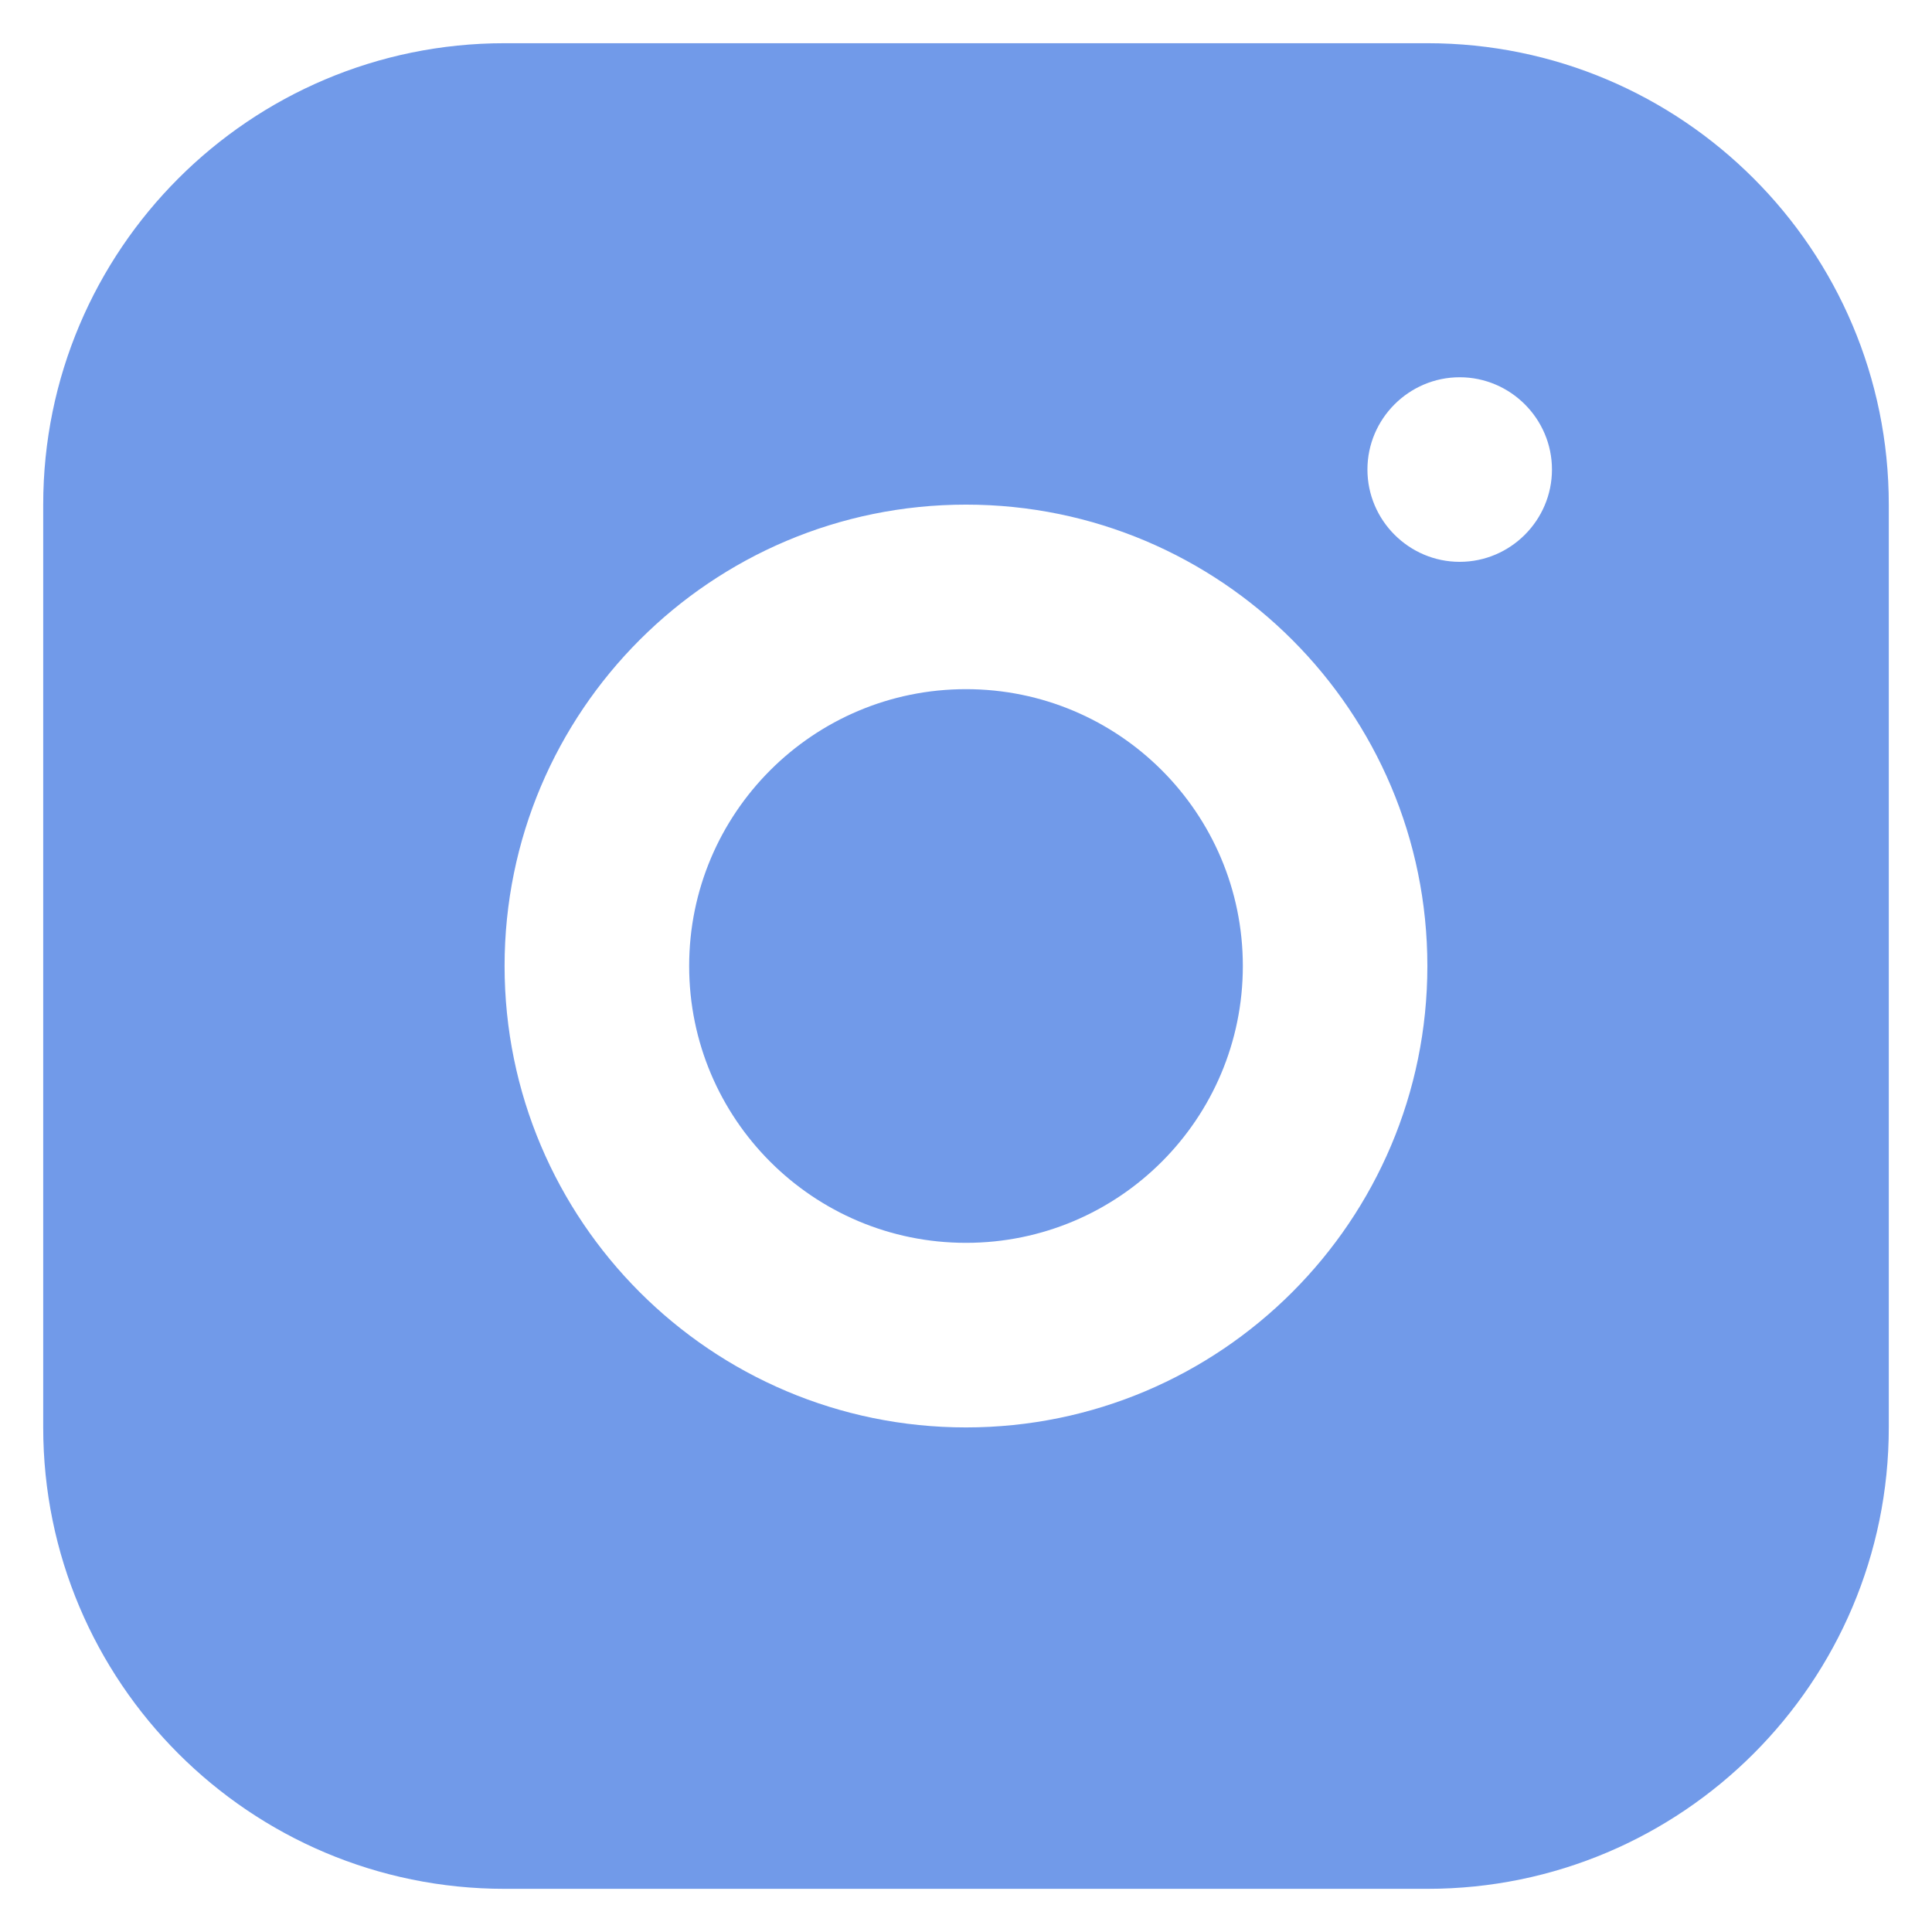
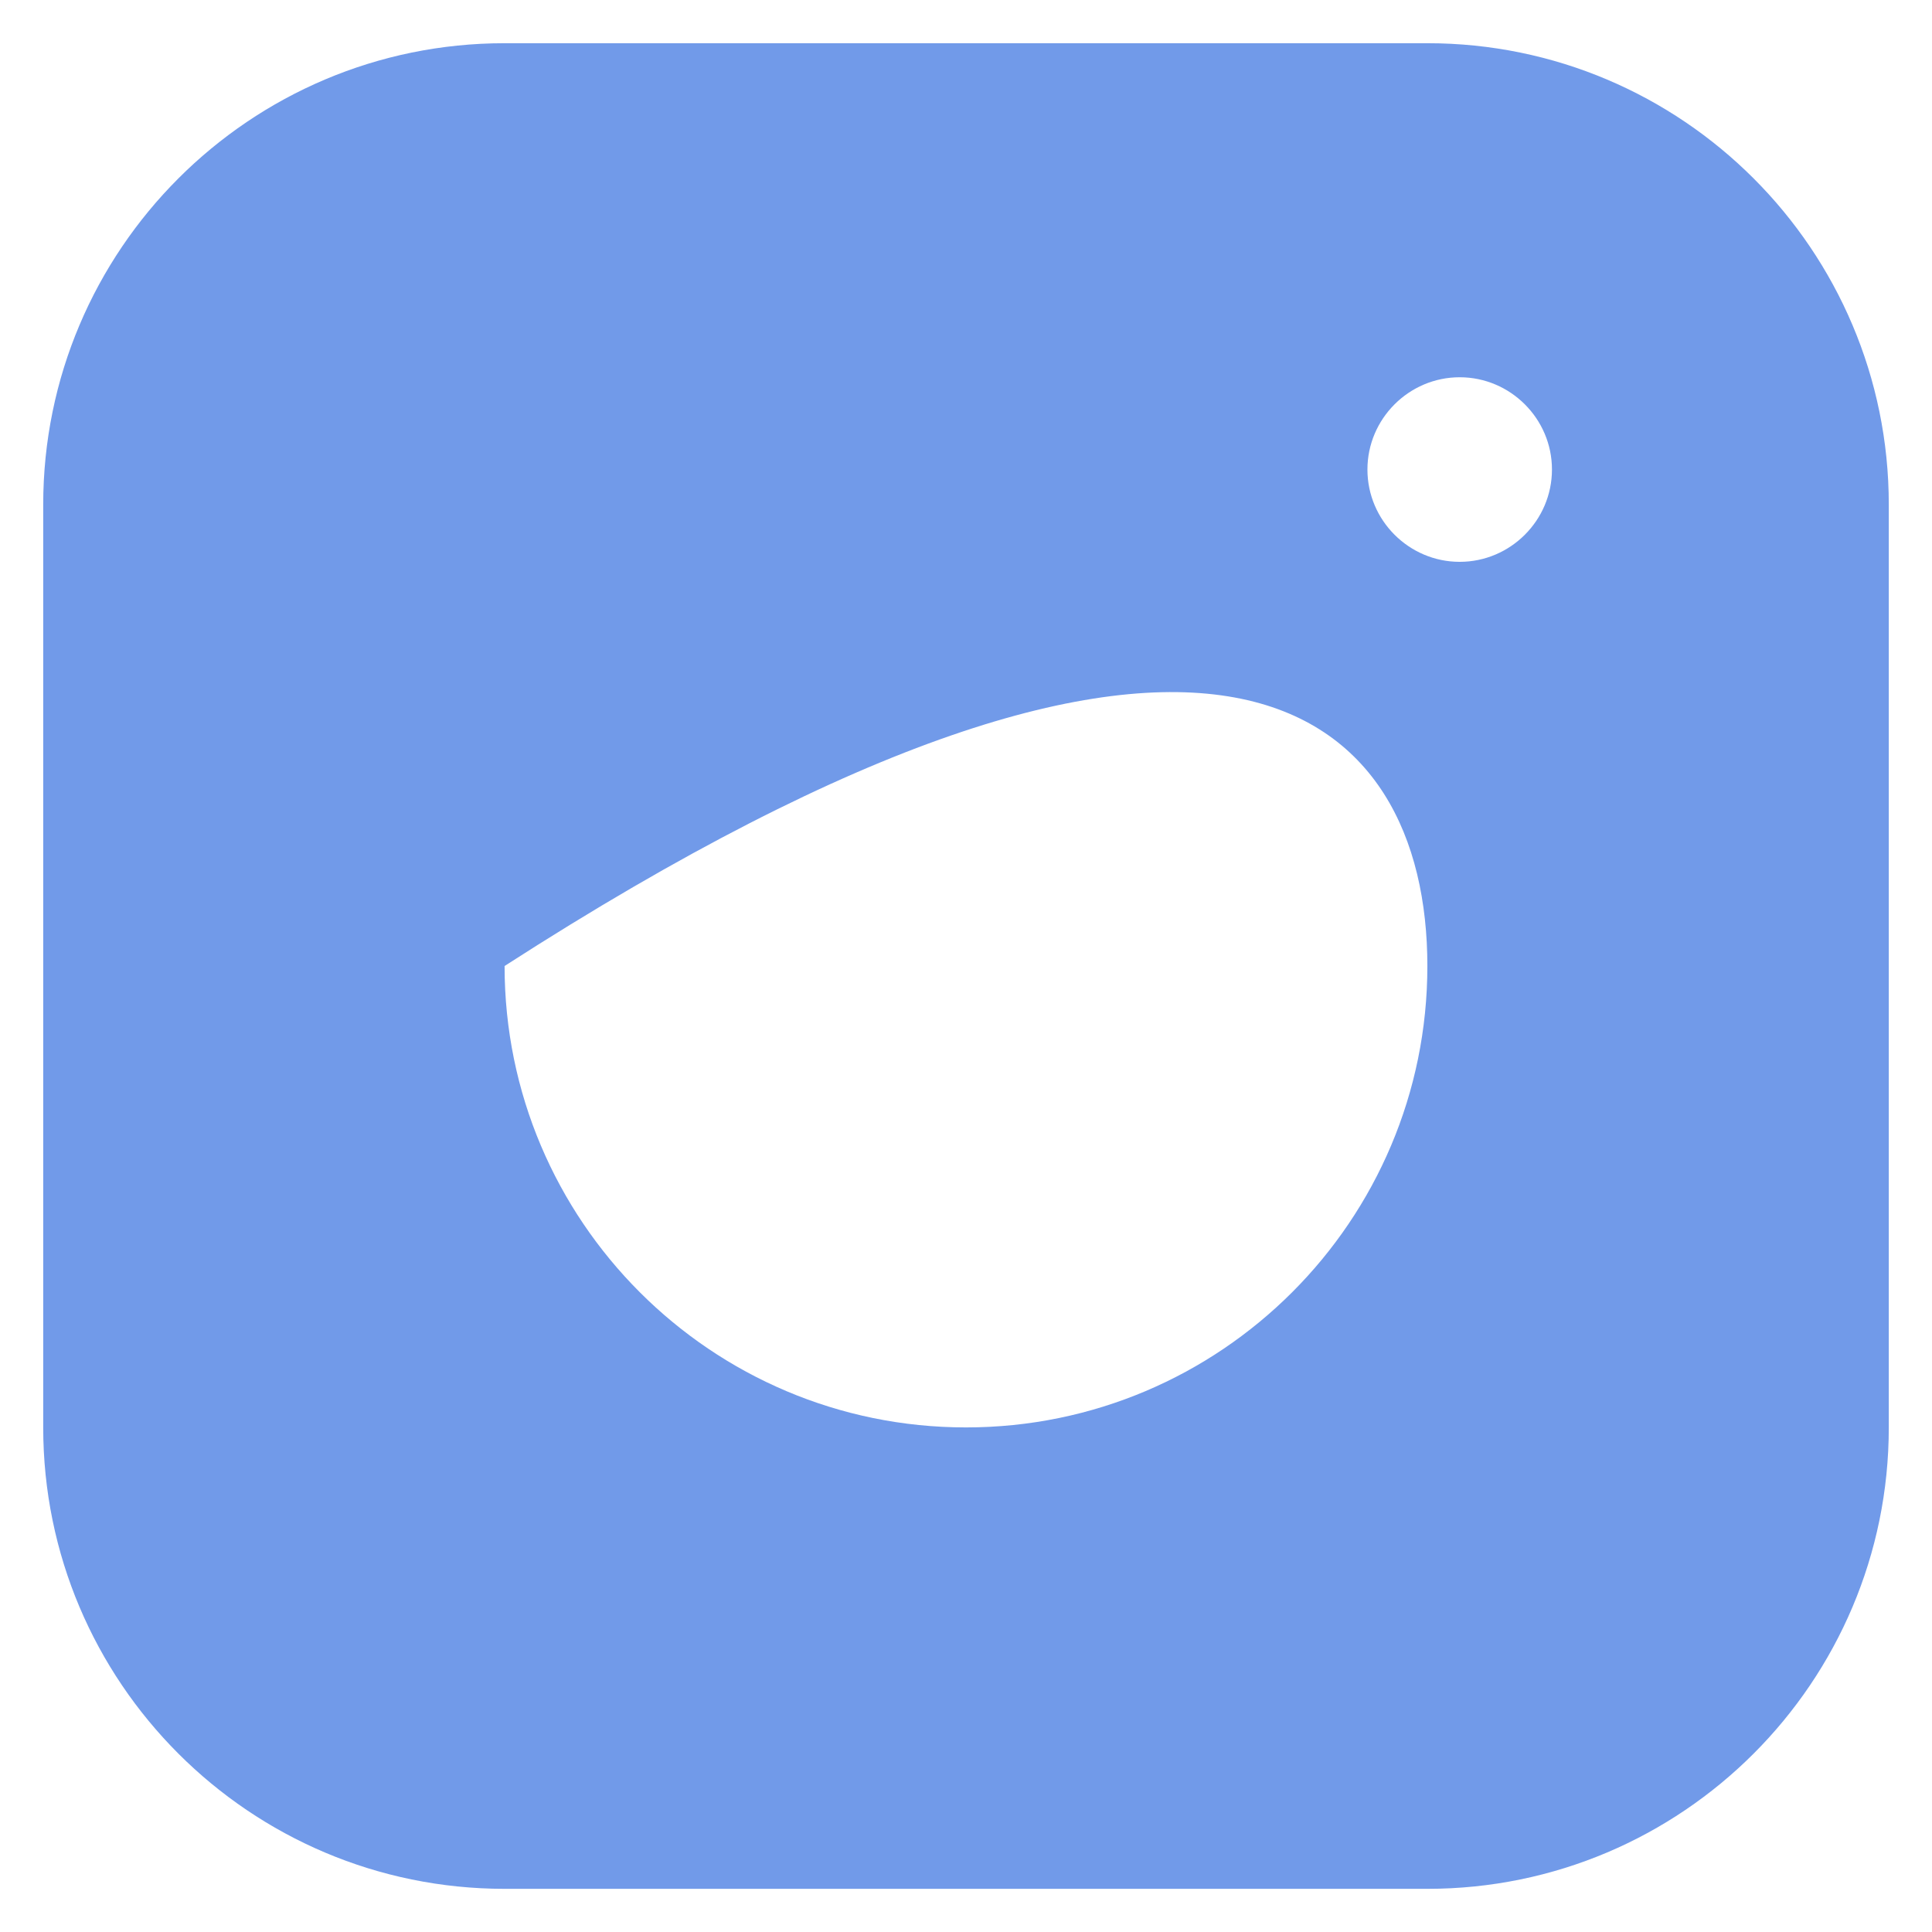
<svg xmlns="http://www.w3.org/2000/svg" width="41" height="41" viewBox="0 0 41 41" fill="none">
-   <path d="M30.291 0.917H10.708C5.303 0.917 0.917 5.304 0.917 10.709V30.292C0.917 35.697 5.303 40.084 10.708 40.084H30.291C35.697 40.084 40.083 35.697 40.083 30.292V10.709C40.083 5.304 35.697 0.917 30.291 0.917ZM20.5 30.292C15.095 30.292 10.708 25.905 10.708 20.5C10.708 15.095 15.095 10.709 20.5 10.709C25.905 10.709 30.291 15.095 30.291 20.5C30.291 25.905 25.905 30.292 20.5 30.292ZM30.977 11.923C29.9 11.923 29.019 11.042 29.019 9.964C29.019 8.887 29.9 8.006 30.977 8.006C32.054 8.006 32.935 8.887 32.935 9.964C32.935 11.042 32.054 11.923 30.977 11.923Z" fill="#719AE9" />
-   <path d="M20.5 26.375C23.745 26.375 26.375 23.745 26.375 20.5C26.375 17.255 23.745 14.625 20.5 14.625C17.255 14.625 14.625 17.255 14.625 20.5C14.625 23.745 17.255 26.375 20.5 26.375Z" fill="#719AE9" />
+   <path d="M30.291 0.917H10.708C5.303 0.917 0.917 5.304 0.917 10.709V30.292C0.917 35.697 5.303 40.084 10.708 40.084H30.291C35.697 40.084 40.083 35.697 40.083 30.292V10.709C40.083 5.304 35.697 0.917 30.291 0.917ZM20.5 30.292C15.095 30.292 10.708 25.905 10.708 20.5C25.905 10.709 30.291 15.095 30.291 20.5C30.291 25.905 25.905 30.292 20.5 30.292ZM30.977 11.923C29.9 11.923 29.019 11.042 29.019 9.964C29.019 8.887 29.9 8.006 30.977 8.006C32.054 8.006 32.935 8.887 32.935 9.964C32.935 11.042 32.054 11.923 30.977 11.923Z" fill="#719AE9" />
</svg>